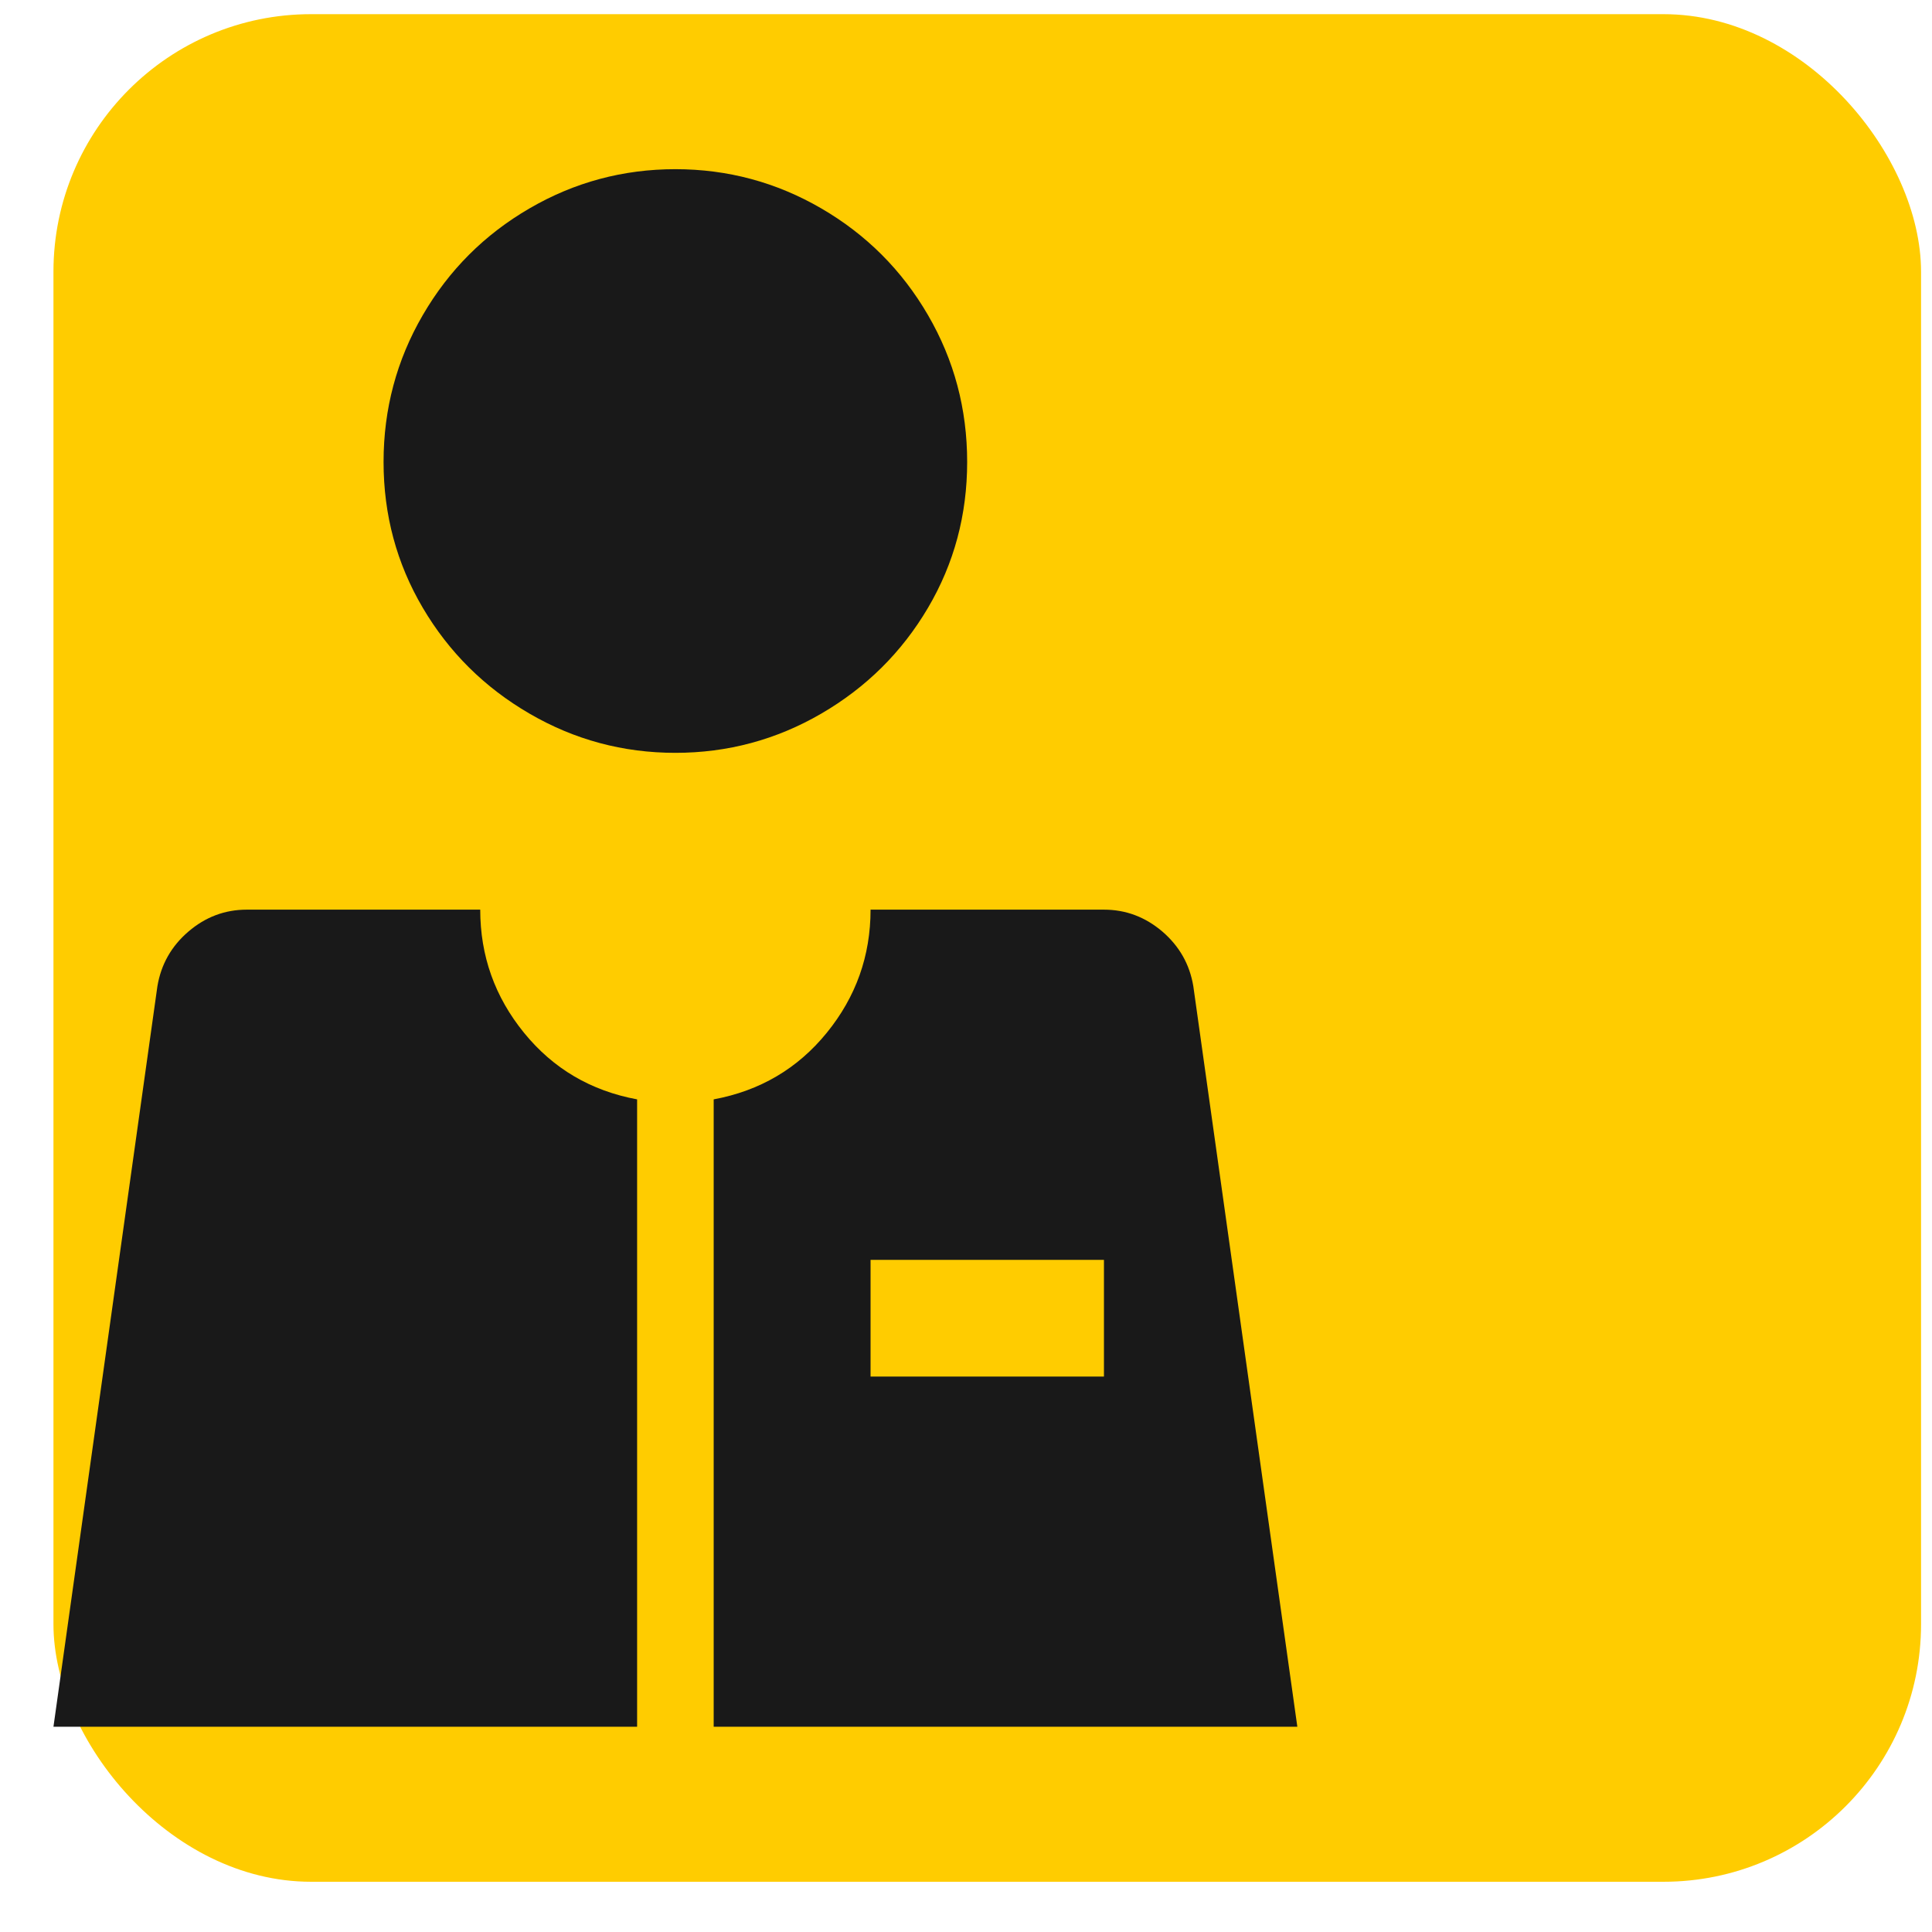
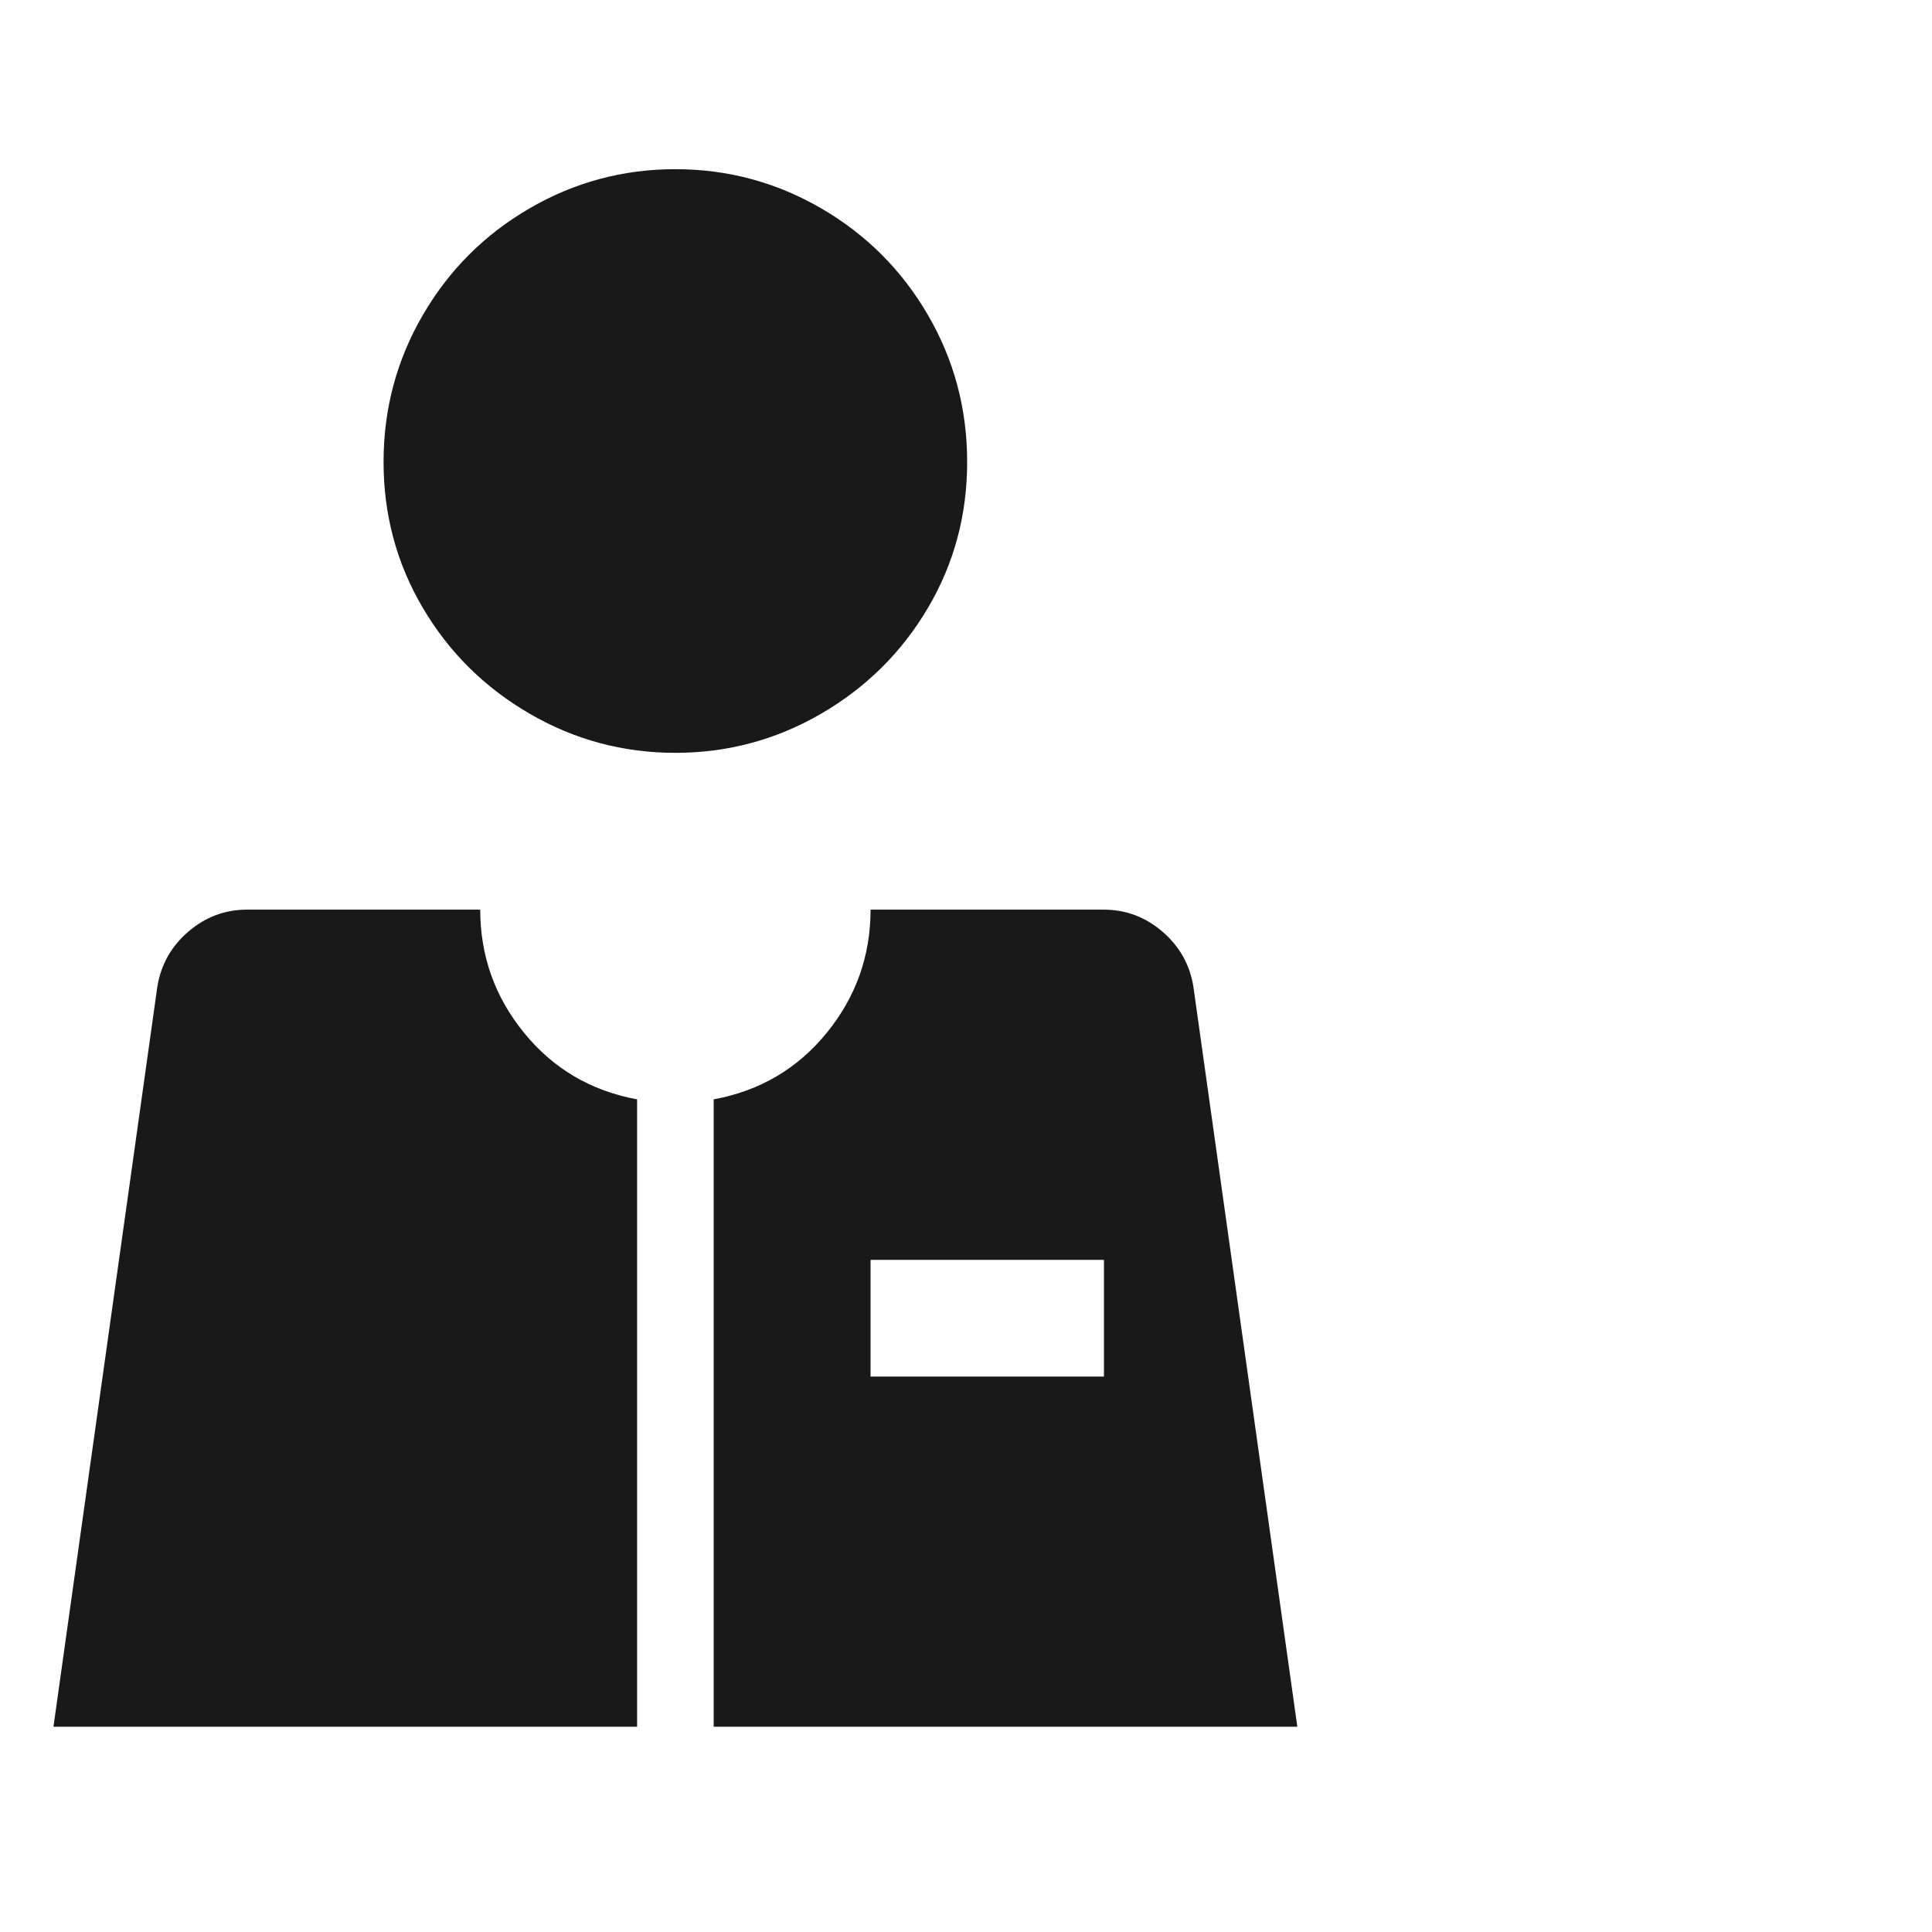
<svg xmlns="http://www.w3.org/2000/svg" width="30" height="30" viewBox="0 0 30 30" fill="none">
-   <rect x="0.83" y="0.22" width="29" height="29" rx="4" fill="#FFCC00" />
  <g clip-path="url(#clip0_1_287)">
    <path d="M9.893 17.071V26.813H0.83L2.444 15.315C2.501 14.975 2.661 14.692 2.926 14.465C3.19 14.239 3.492 14.125 3.832 14.125H7.457C7.457 14.843 7.684 15.48 8.137 16.037C8.59 16.594 9.175 16.938 9.893 17.071ZM11.082 26.813V17.071C11.799 16.938 12.385 16.594 12.838 16.037C13.291 15.48 13.518 14.843 13.518 14.125H17.142C17.482 14.125 17.784 14.239 18.049 14.465C18.313 14.692 18.474 14.975 18.53 15.315L20.145 26.813H11.082ZM13.518 21.375H17.142V19.563H13.518V21.375ZM10.487 11.69C11.299 11.69 12.054 11.487 12.753 11.081C13.451 10.675 14.004 10.127 14.41 9.438C14.816 8.749 15.018 7.994 15.018 7.173C15.018 6.351 14.816 5.591 14.41 4.893C14.004 4.194 13.451 3.642 12.753 3.236C12.054 2.83 11.299 2.627 10.487 2.627C9.675 2.627 8.92 2.83 8.222 3.236C7.523 3.642 6.971 4.194 6.565 4.893C6.159 5.591 5.956 6.351 5.956 7.173C5.956 7.994 6.159 8.749 6.565 9.438C6.971 10.127 7.523 10.675 8.222 11.081C8.92 11.487 9.675 11.69 10.487 11.69Z" fill="#191919" />
  </g>
  <defs>
    <clipPath id="clip0_1_287">
      <rect width="29" height="29" fill="white" transform="matrix(1 0 0 -1 0.83 29.22)" />
    </clipPath>
  </defs>
</svg>